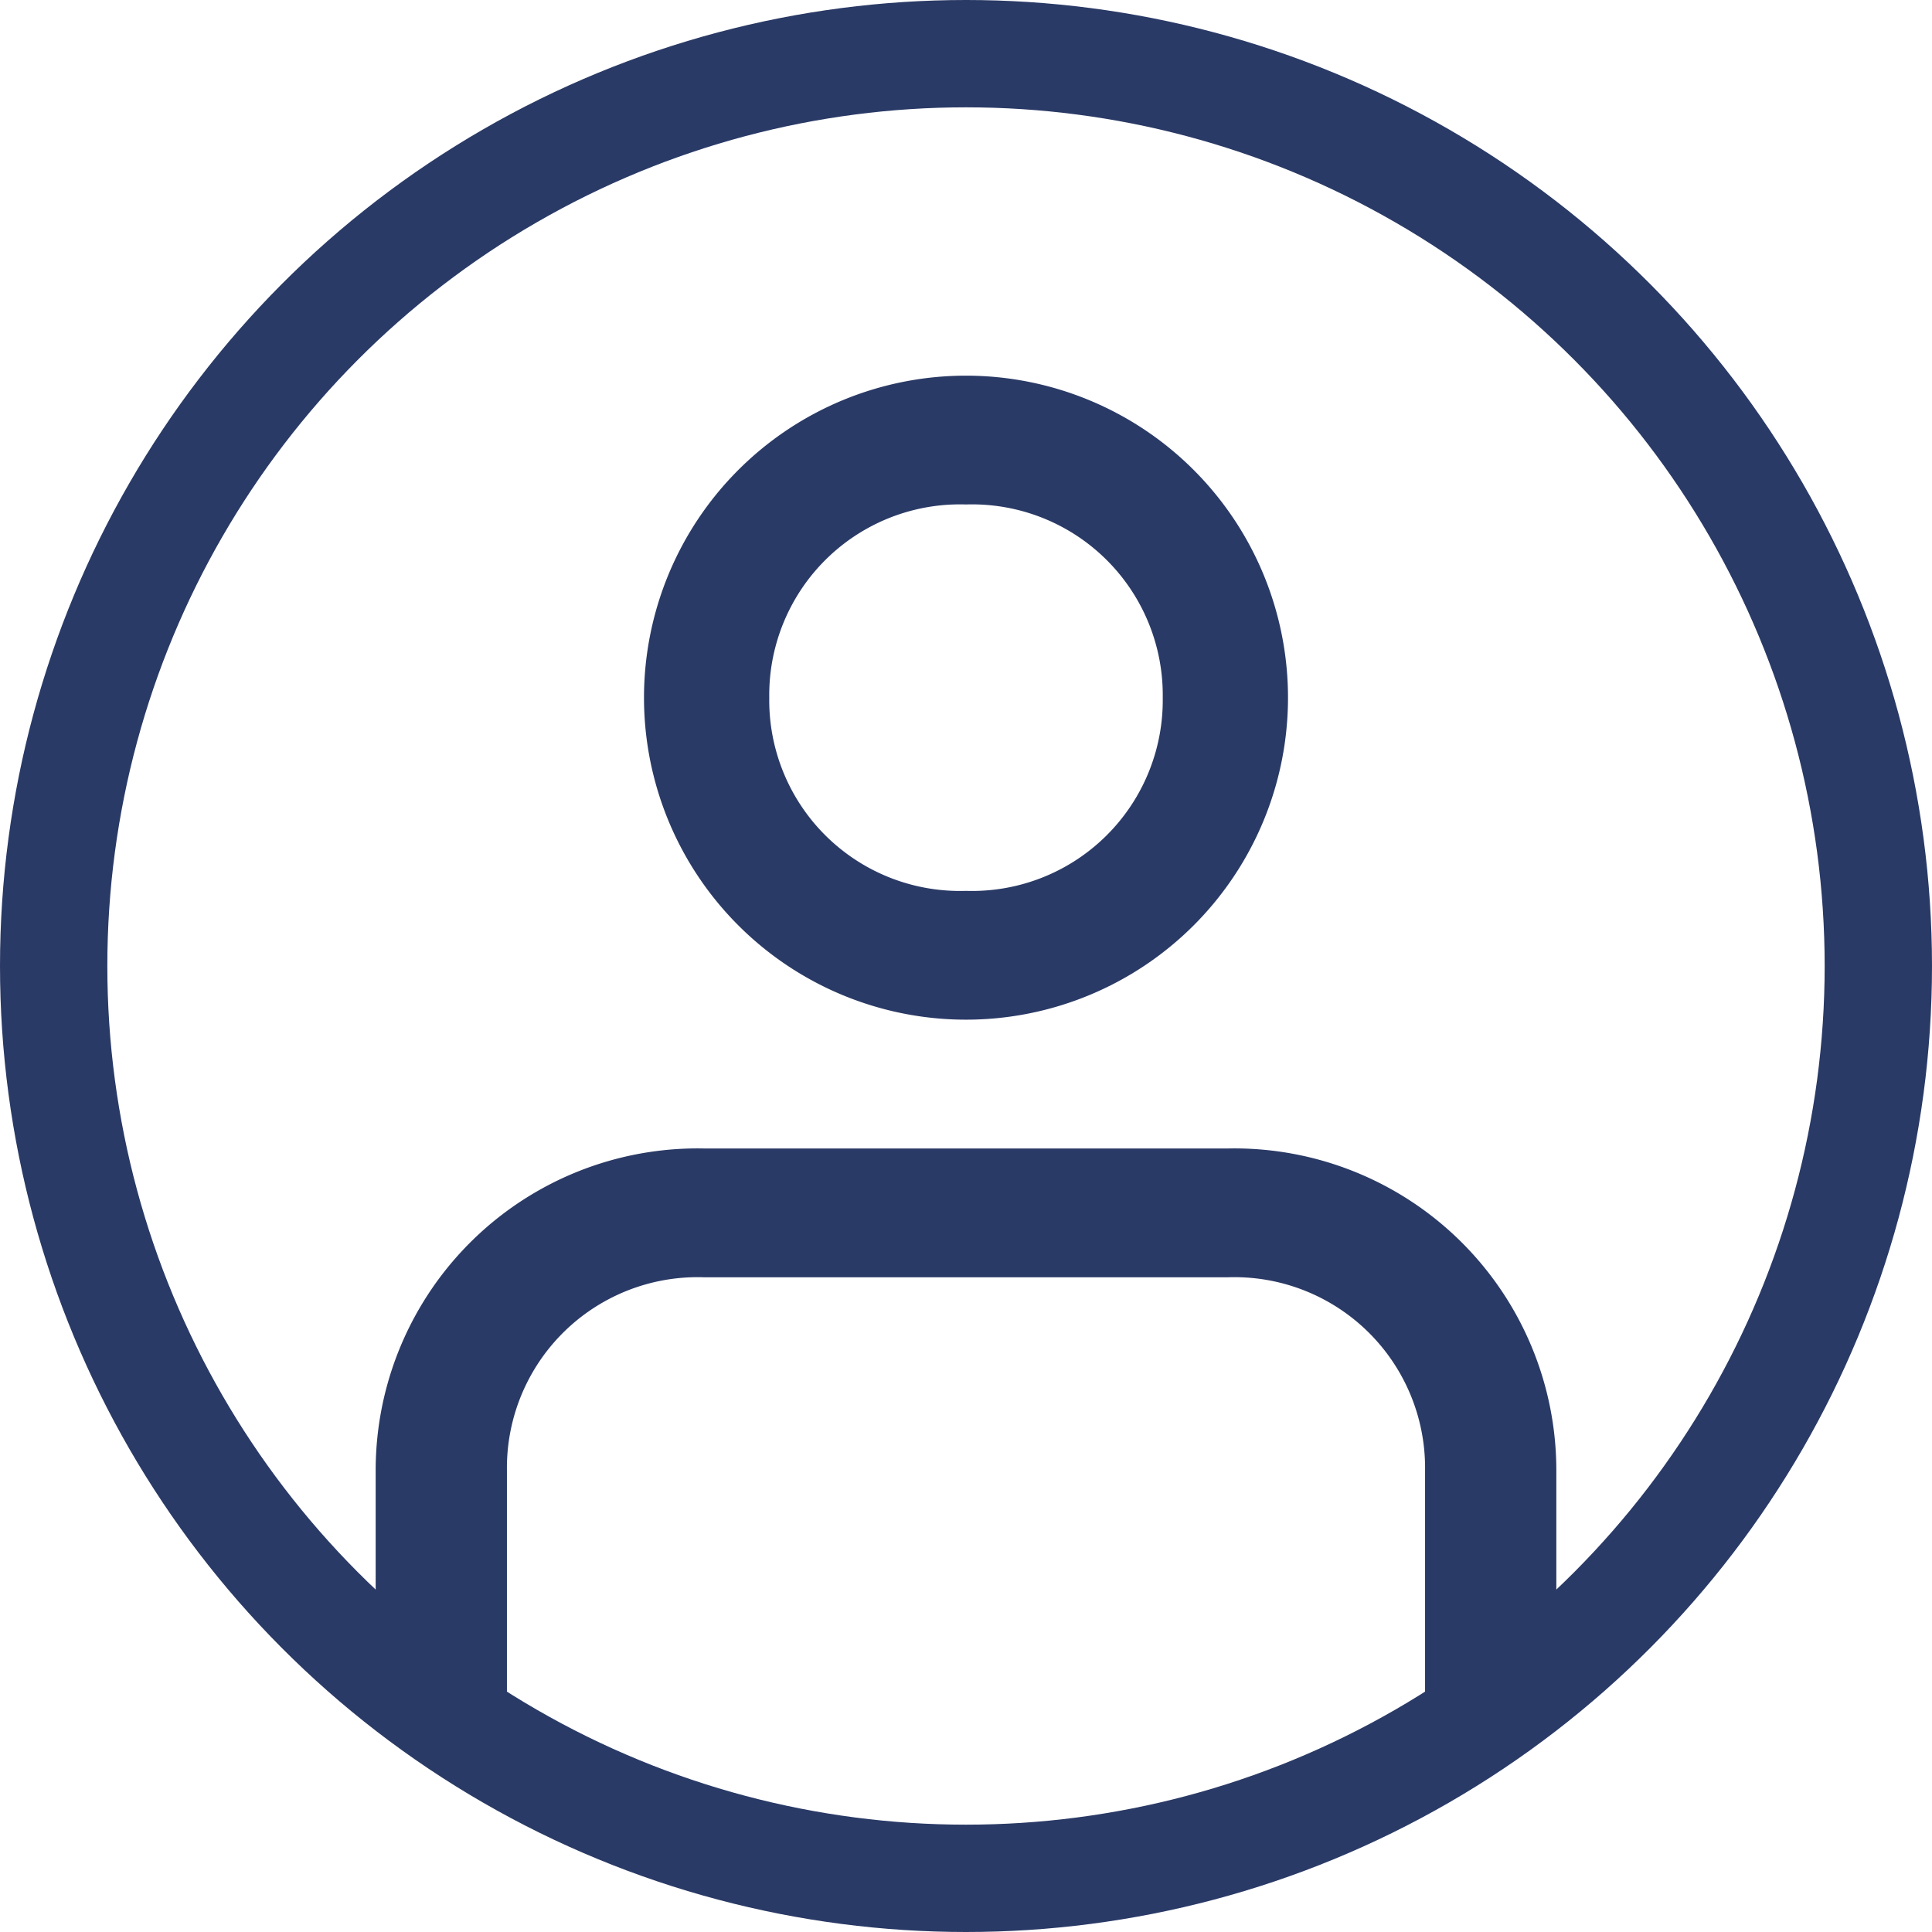
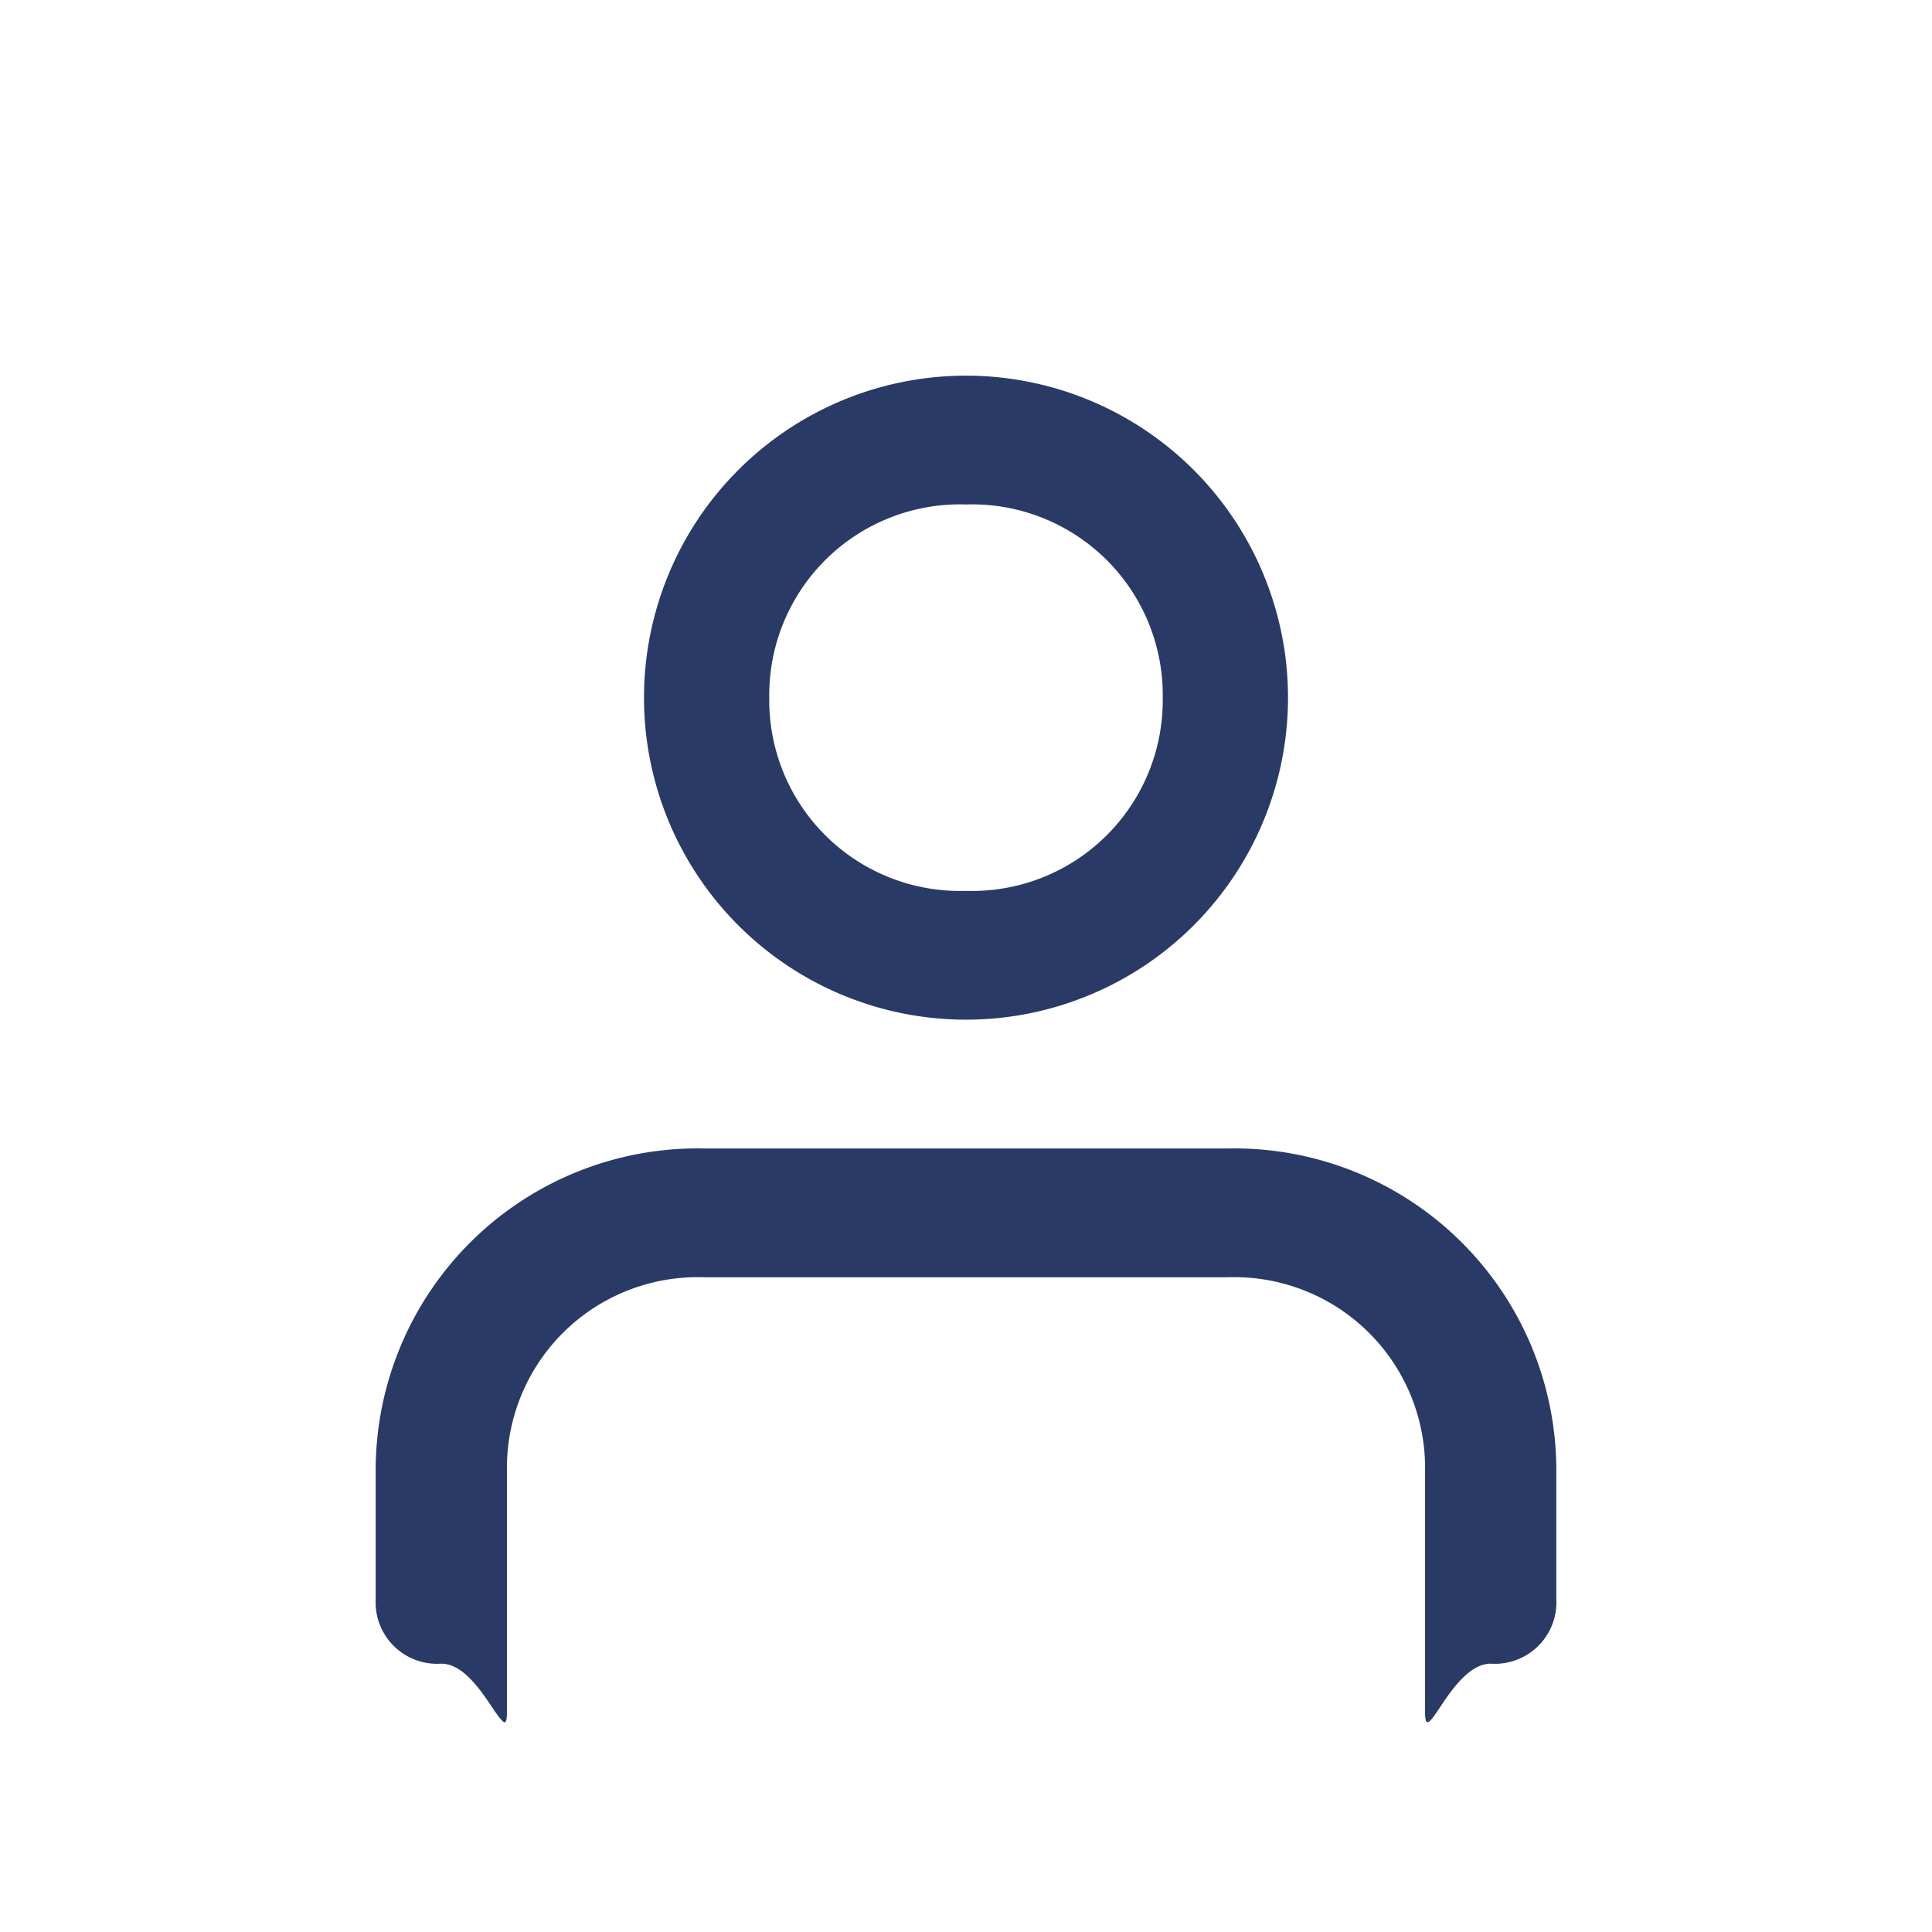
<svg xmlns="http://www.w3.org/2000/svg" width="18" height="18" viewBox="0 0 18 18">
  <defs>
    <clipPath id="clip-path">
      <path id="icon_user" data-name="icon / user" d="M10.389,12a.573.573,0,0,1-.611-.6V10.2a1.778,1.778,0,0,0-.527-1.282A1.848,1.848,0,0,0,7.944,8.4H3.056a1.848,1.848,0,0,0-1.306.517A1.778,1.778,0,0,0,1.222,10.2v1.2a.573.573,0,0,1-.611.6A.573.573,0,0,1,0,11.4V10.2a3,3,0,0,1,3.056-3H7.944A3,3,0,0,1,11,10.2v1.2A.573.573,0,0,1,10.389,12ZM5.5,6a3,3,0,1,1,0-6,3,3,0,1,1,0,6Zm0-4.8a1.846,1.846,0,0,0-1.306.518A1.78,1.78,0,0,0,3.667,3a1.779,1.779,0,0,0,.527,1.282,1.907,1.907,0,0,0,2.612,0A1.779,1.779,0,0,0,7.333,3a1.78,1.78,0,0,0-.527-1.283A1.846,1.846,0,0,0,5.5,1.2Z" fill="#2a3a66" />
    </clipPath>
  </defs>
  <g id="Group_1662" data-name="Group 1662" transform="translate(-1388.5 -13)">
    <g id="icon_user_user" data-name="icon / user / user" transform="translate(1392 16.5)">
      <path id="icon_user-2" data-name="icon / user" d="M9.8,12.545c-.008,0-.014-.007-.017-.021a.3.3,0,0,1-.006-.07V10.2A1.777,1.777,0,0,0,7.944,8.4H3.056a1.777,1.777,0,0,0-1.833,1.8v2.254c0,.064-.007.092-.023.092s-.062-.06-.112-.135C.978,12.247.814,12,.611,12A.573.573,0,0,1,0,11.4V10.2a3,3,0,0,1,3.055-3H7.944A3,3,0,0,1,11,10.2v1.2a.573.573,0,0,1-.611.6c-.2,0-.367.247-.475.41C9.863,12.486,9.823,12.545,9.8,12.545ZM5.5,6a3,3,0,1,1,0-6,3,3,0,1,1,0,6Zm0-4.8A1.777,1.777,0,0,0,3.667,3,1.777,1.777,0,0,0,5.5,4.8,1.777,1.777,0,0,0,7.333,3,1.777,1.777,0,0,0,5.5,1.2Z" transform="translate(0 0)" fill="#2a3a66" />
    </g>
    <g id="Ellipse_122" data-name="Ellipse 122" transform="translate(1388.5 13)" fill="none" stroke="#2a3a66" stroke-width="1">
      <circle cx="9" cy="9" r="9" stroke="none" />
-       <circle cx="9" cy="9" r="8.5" fill="none" />
    </g>
  </g>
</svg>